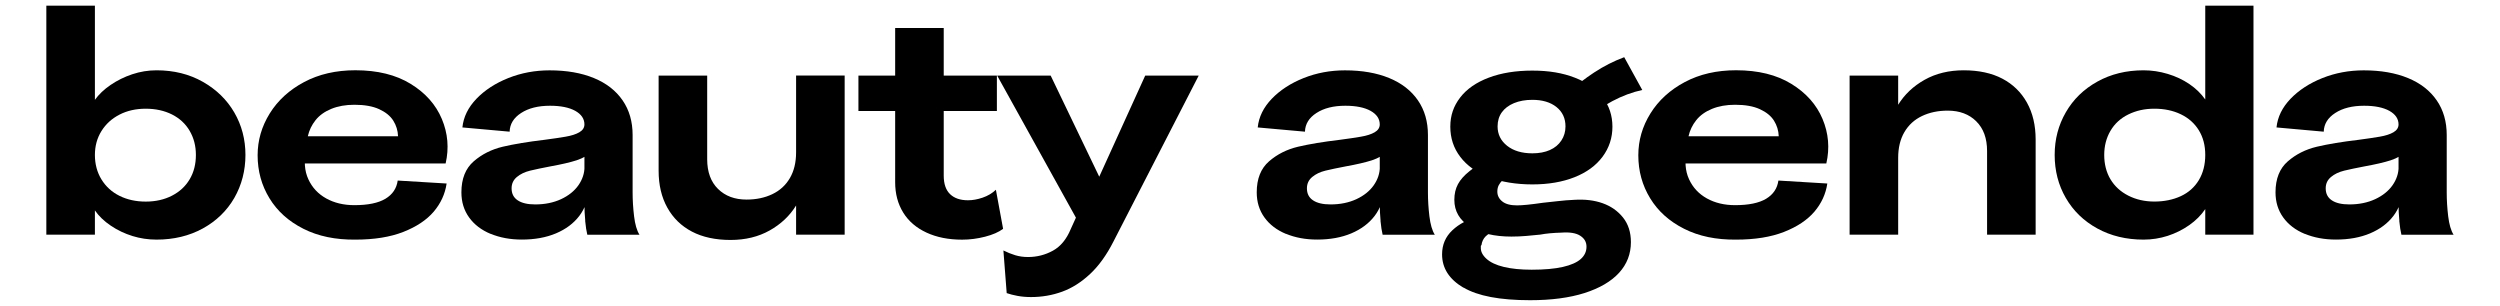
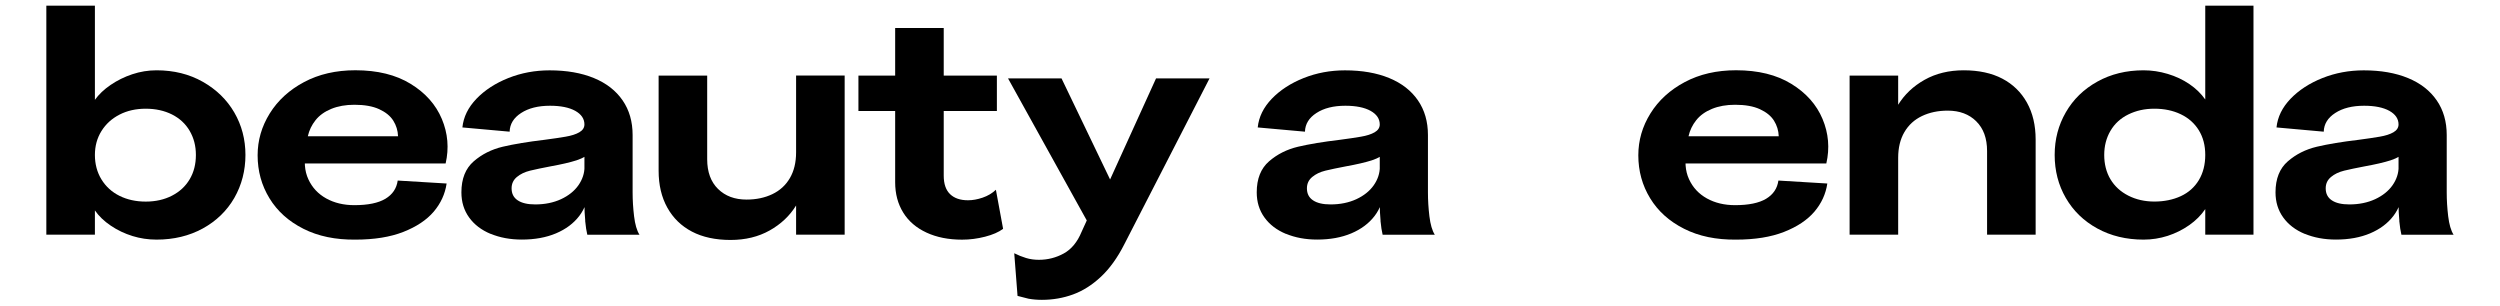
<svg xmlns="http://www.w3.org/2000/svg" id="Layer_1" viewBox="0 0 583.22 71.38">
  <defs>
    <style>.cls-1{stroke-width:0px;}</style>
  </defs>
  <path class="cls-1" d="m30.9,55.06c-1.81-.56-3.5-1.36-5.05-2.41-1.56-1.05-2.79-2.23-3.71-3.56v5.66h-11.33V1.32h11.33v21.97c.92-1.28,2.14-2.44,3.67-3.48s3.21-1.88,5.05-2.49c1.84-.61,3.72-.92,5.66-.92,4.03,0,7.63.89,10.79,2.68,3.16,1.79,5.61,4.17,7.35,7.16,1.73,2.98,2.6,6.29,2.6,9.91s-.87,7.02-2.6,10.03c-1.74,3.01-4.19,5.38-7.35,7.12-3.16,1.73-6.76,2.6-10.79,2.6-1.94,0-3.82-.28-5.63-.84Zm-7.23-13.2c1.02,1.66,2.42,2.94,4.21,3.83,1.79.89,3.83,1.34,6.12,1.34s4.34-.46,6.12-1.38c1.79-.92,3.16-2.19,4.13-3.83.97-1.63,1.45-3.52,1.45-5.66s-.49-3.97-1.45-5.63c-.97-1.66-2.35-2.93-4.13-3.83-1.79-.89-3.83-1.34-6.12-1.34s-4.34.46-6.12,1.38c-1.79.92-3.19,2.19-4.21,3.83-1.02,1.63-1.53,3.5-1.53,5.59s.51,4.05,1.53,5.7Z" />
  <path class="cls-1" d="m70.78,53.37c-3.44-1.73-6.09-4.11-7.92-7.12-1.84-3.01-2.76-6.35-2.76-10.03,0-3.47.94-6.72,2.83-9.76,1.89-3.04,4.55-5.47,8-7.31s7.44-2.76,11.98-2.76c5.15,0,9.45,1.06,12.9,3.18s5.87,4.85,7.27,8.19c1.4,3.34,1.7,6.8.88,10.37h-38.04l5.51-3.29c-.56,2.71-.4,5.03.5,6.97.89,1.94,2.28,3.43,4.17,4.48,1.89,1.05,4.08,1.57,6.58,1.57,3.16,0,5.57-.5,7.23-1.49,1.66-1,2.61-2.41,2.87-4.25l11.41.69c-.36,2.45-1.37,4.64-3.02,6.58-1.66,1.94-4.02,3.51-7.08,4.71-3.06,1.2-6.79,1.8-11.18,1.8-4.64.05-8.69-.79-12.13-2.53Zm20.97-25.22c-.69-1.1-1.79-1.99-3.29-2.68-1.51-.69-3.43-1.03-5.78-1.03-2.04,0-3.84.32-5.4.96-1.56.64-2.78,1.52-3.67,2.64-.89,1.12-1.49,2.37-1.8,3.75h21.05c-.05-1.33-.42-2.54-1.11-3.64Z" />
  <path class="cls-1" d="m114.45,54.56c-2.14-.89-3.82-2.17-5.01-3.83-1.2-1.66-1.8-3.61-1.8-5.86,0-3.16.96-5.57,2.87-7.23,1.91-1.66,4.17-2.79,6.77-3.41,2.6-.61,5.84-1.15,9.72-1.61,1.94-.25,3.58-.5,4.94-.73,1.35-.23,2.42-.57,3.21-1.03.79-.46,1.19-1.07,1.19-1.84l1.76,6.12c-.87,1.02-2.07,1.77-3.6,2.26s-3.57.96-6.12,1.42c-1.89.36-3.46.69-4.71.99-1.25.31-2.28.8-3.1,1.49-.82.69-1.22,1.57-1.22,2.64,0,1.23.47,2.16,1.42,2.79.94.64,2.31.96,4.1.96,2.24,0,4.25-.41,6.01-1.22,1.76-.82,3.11-1.9,4.06-3.25.94-1.35,1.42-2.79,1.42-4.32l.92,5.36c-.1,2.35-.82,4.39-2.14,6.12-1.33,1.74-3.14,3.09-5.43,4.06-2.3.97-4.95,1.45-7.96,1.45-2.71,0-5.13-.45-7.27-1.34Zm22.08-3.06c-.13-1.35-.19-2.67-.19-3.94v-18.52c0-1.33-.72-2.38-2.14-3.18-1.43-.79-3.39-1.19-5.89-1.19-2.76,0-5,.56-6.74,1.69-1.74,1.12-2.63,2.58-2.68,4.36l-11.02-.99c.25-2.45,1.35-4.68,3.29-6.7,1.94-2.01,4.41-3.62,7.42-4.82,3.01-1.2,6.23-1.8,9.64-1.8,3.98,0,7.42.6,10.33,1.8,2.91,1.2,5.14,2.94,6.7,5.21,1.56,2.27,2.33,4.96,2.33,8.07v13.4c0,1.79.11,3.64.34,5.55.23,1.91.65,3.36,1.26,4.32h-12.17c-.2-.82-.37-1.9-.5-3.25Z" />
  <path class="cls-1" d="m167.5,44.07c1.68,1.66,3.9,2.49,6.66,2.49,2.25,0,4.25-.42,6.01-1.26,1.76-.84,3.13-2.09,4.1-3.75.97-1.66,1.45-3.66,1.45-6.01v-17.91h11.33v37.12h-11.33v-6.81c-1.48,2.4-3.53,4.34-6.16,5.82-2.63,1.48-5.68,2.22-9.15,2.22s-6.52-.65-8.99-1.95c-2.48-1.3-4.39-3.16-5.74-5.59-1.35-2.42-2.03-5.29-2.03-8.61v-22.2h11.33v19.52c0,2.96.84,5.27,2.53,6.93Z" />
  <path class="cls-1" d="m200.26,17.63h32.3v8.27h-32.3v-8.27Zm15.88,36.63c-2.37-1.1-4.19-2.65-5.43-4.67-1.25-2.02-1.88-4.37-1.88-7.08V6.53h11.33v34.44c0,1.94.5,3.38,1.49,4.33s2.38,1.42,4.17,1.42c1.07,0,2.21-.2,3.41-.61,1.2-.41,2.23-1.02,3.1-1.84l1.68,9.11c-1.02.77-2.42,1.38-4.21,1.84-1.79.46-3.57.69-5.36.69-3.16,0-5.93-.55-8.3-1.65Z" />
-   <path class="cls-1" d="m237.38,69.03c-.97-.18-1.81-.4-2.53-.65l-.77-9.95c.92.46,1.84.83,2.76,1.11.92.28,1.91.42,2.99.42,2.09,0,4.03-.5,5.82-1.49,1.79-.99,3.16-2.67,4.13-5.01l1.22-2.68-18.37-33.14h12.48l11.33,23.58,10.72-23.58h12.48l-19.9,38.73c-1.58,3.11-3.39,5.63-5.43,7.54-2.04,1.91-4.21,3.29-6.51,4.13s-4.72,1.26-7.27,1.26c-1.12,0-2.17-.09-3.14-.27Z" />
+   <path class="cls-1" d="m237.38,69.03l-.77-9.95c.92.46,1.84.83,2.76,1.11.92.28,1.91.42,2.99.42,2.09,0,4.03-.5,5.82-1.49,1.79-.99,3.16-2.67,4.13-5.01l1.22-2.68-18.37-33.14h12.48l11.33,23.58,10.72-23.58h12.48l-19.9,38.73c-1.58,3.11-3.39,5.63-5.43,7.54-2.04,1.91-4.21,3.29-6.51,4.13s-4.72,1.26-7.27,1.26c-1.12,0-2.17-.09-3.14-.27Z" />
  <path class="cls-1" d="m299.99,54.56c-2.14-.89-3.82-2.17-5.01-3.83-1.2-1.66-1.8-3.61-1.8-5.86,0-3.16.96-5.57,2.87-7.23,1.91-1.66,4.17-2.79,6.77-3.41,2.6-.61,5.84-1.15,9.72-1.61,1.94-.25,3.58-.5,4.94-.73,1.35-.23,2.42-.57,3.21-1.03.79-.46,1.19-1.07,1.19-1.84l1.76,6.12c-.87,1.02-2.07,1.77-3.6,2.26s-3.57.96-6.12,1.42c-1.89.36-3.46.69-4.71.99-1.25.31-2.28.8-3.1,1.49-.82.69-1.22,1.57-1.22,2.64,0,1.23.47,2.16,1.42,2.79.94.64,2.31.96,4.1.96,2.24,0,4.25-.41,6.01-1.22,1.76-.82,3.11-1.9,4.06-3.25.94-1.35,1.42-2.79,1.42-4.32l.92,5.36c-.1,2.35-.82,4.39-2.14,6.12-1.33,1.74-3.14,3.09-5.43,4.06-2.3.97-4.95,1.45-7.96,1.45-2.71,0-5.13-.45-7.27-1.34Zm22.08-3.06c-.13-1.35-.19-2.67-.19-3.94v-18.52c0-1.33-.72-2.38-2.14-3.18-1.43-.79-3.39-1.19-5.89-1.19-2.76,0-5,.56-6.74,1.69-1.74,1.12-2.63,2.58-2.68,4.36l-11.02-.99c.25-2.45,1.35-4.68,3.29-6.7,1.94-2.01,4.41-3.62,7.42-4.82,3.01-1.2,6.23-1.8,9.64-1.8,3.98,0,7.42.6,10.33,1.8,2.91,1.2,5.14,2.94,6.7,5.21,1.56,2.27,2.33,4.96,2.33,8.07v13.4c0,1.79.11,3.64.34,5.55.23,1.91.65,3.36,1.26,4.32h-12.17c-.2-.82-.37-1.9-.5-3.25Z" />
-   <path class="cls-1" d="m341.4,67.11c-3.32-1.96-4.98-4.55-4.98-7.77,0-2.25.8-4.12,2.41-5.63s3.61-2.54,6.01-3.1l4.44,3.06c-1.22.41-2.12.89-2.68,1.45-.56.56-.89,1.25-.99,2.07-.1.05-.15.11-.15.19v.34c-.05.92.38,1.8,1.3,2.64.92.84,2.27,1.48,4.06,1.91,1.79.43,3.95.65,6.51.65,2.96,0,5.38-.22,7.27-.65,1.89-.43,3.28-1.05,4.17-1.84.89-.79,1.34-1.75,1.34-2.87s-.49-1.93-1.45-2.56c-.97-.64-2.45-.88-4.44-.73-1.89.05-3.52.2-4.9.46-1.02.1-2.1.2-3.25.31-1.15.1-2.31.15-3.48.15-3.98,0-7.2-.77-9.64-2.3-2.45-1.53-3.67-3.62-3.67-6.28,0-1.38.28-2.59.84-3.64.56-1.05,1.47-2.07,2.72-3.06,1.25-.99,2.9-2.16,4.94-3.48l4.21,4.44c-.51.36-1,.74-1.45,1.15-.41.41-.72.82-.92,1.22-.2.41-.31.89-.31,1.45,0,.92.38,1.68,1.15,2.3s1.91.92,3.44.92c1.22,0,3.24-.2,6.05-.61,1.07-.1,2.23-.23,3.48-.38,1.25-.15,2.54-.25,3.87-.31,2.45-.15,4.64.11,6.58.8,1.94.69,3.52,1.8,4.75,3.33,1.22,1.53,1.84,3.44,1.84,5.74,0,2.76-.92,5.14-2.76,7.16-1.84,2.01-4.52,3.58-8.04,4.71-3.52,1.12-7.76,1.68-12.71,1.68-7.04,0-12.22-.98-15.54-2.95Zm5.93-25.76c-2.88-1.12-5.1-2.7-6.66-4.75-1.56-2.04-2.33-4.39-2.33-7.04s.77-4.82,2.3-6.81,3.75-3.53,6.66-4.63,6.3-1.65,10.18-1.65,7.08.55,9.91,1.65c2.83,1.1,5,2.63,6.51,4.59,1.5,1.96,2.26,4.25,2.26,6.85s-.77,4.94-2.3,7-3.71,3.66-6.54,4.78c-2.83,1.12-6.11,1.68-9.84,1.68s-7.26-.56-10.14-1.68Zm14.24-6.35c1.15-.51,2.04-1.25,2.68-2.22.64-.97.96-2.07.96-3.29,0-1.89-.7-3.39-2.1-4.52-1.4-1.12-3.28-1.68-5.63-1.68-1.63,0-3.06.26-4.29.77-1.22.51-2.17,1.22-2.83,2.14-.66.92-.99,2.02-.99,3.29,0,1.84.74,3.34,2.22,4.52,1.48,1.17,3.44,1.76,5.89,1.76,1.58,0,2.95-.26,4.1-.77Zm10.41-18.14c2.17-1.43,4.48-2.6,6.93-3.52l4.21,7.65c-2.35.51-4.67,1.38-6.97,2.6s-4.44,2.71-6.43,4.44l-4.44-6.05c2.3-1.99,4.53-3.7,6.7-5.13Z" />
  <path class="cls-1" d="m392.88,53.37c-3.44-1.73-6.09-4.11-7.92-7.12-1.84-3.01-2.76-6.35-2.76-10.03,0-3.47.94-6.72,2.83-9.76,1.89-3.04,4.55-5.47,8-7.31s7.44-2.76,11.98-2.76c5.15,0,9.45,1.06,12.9,3.18s5.87,4.85,7.27,8.19c1.4,3.34,1.7,6.8.88,10.37h-38.04l5.51-3.29c-.56,2.71-.4,5.03.5,6.97.89,1.94,2.28,3.43,4.17,4.48,1.89,1.05,4.08,1.57,6.58,1.57,3.16,0,5.57-.5,7.23-1.49,1.66-1,2.61-2.41,2.87-4.25l11.41.69c-.36,2.45-1.37,4.64-3.02,6.58-1.66,1.94-4.02,3.51-7.08,4.71-3.06,1.2-6.79,1.8-11.18,1.8-4.64.05-8.69-.79-12.13-2.53Zm20.97-25.22c-.69-1.1-1.79-1.99-3.29-2.68-1.51-.69-3.43-1.03-5.78-1.03-2.04,0-3.84.32-5.4.96-1.56.64-2.78,1.52-3.67,2.64-.89,1.12-1.49,2.37-1.8,3.75h21.05c-.05-1.33-.42-2.54-1.11-3.64Z" />
  <path class="cls-1" d="m461.04,28.3c-1.68-1.66-3.9-2.49-6.66-2.49-2.25,0-4.25.42-6.01,1.26-1.76.84-3.13,2.09-4.1,3.75-.97,1.66-1.45,3.66-1.45,6.01v17.91h-11.33V17.63h11.33v6.81c1.48-2.4,3.53-4.34,6.16-5.82,2.63-1.48,5.68-2.22,9.15-2.22s6.52.65,8.99,1.95c2.47,1.3,4.39,3.16,5.74,5.59,1.35,2.42,2.03,5.29,2.03,8.61v22.2h-11.33v-19.52c0-2.96-.84-5.27-2.53-6.93Z" />
  <path class="cls-1" d="m505.7,17.24c1.86.56,3.55,1.35,5.05,2.37,1.5,1.02,2.74,2.22,3.71,3.6V1.32h11.25v53.43h-11.25v-5.97c-.97,1.43-2.22,2.68-3.75,3.75s-3.2,1.9-5.01,2.49c-1.81.58-3.69.88-5.63.88-4.03,0-7.63-.87-10.79-2.6-3.16-1.73-5.61-4.11-7.35-7.12-1.74-3.01-2.6-6.35-2.6-10.03s.87-6.94,2.6-9.95c1.73-3.01,4.18-5.4,7.35-7.16,3.16-1.76,6.76-2.64,10.79-2.64,1.89,0,3.76.28,5.63.84Zm-13.36,24.57c.97,1.63,2.36,2.91,4.17,3.83,1.81.92,3.84,1.38,6.09,1.38s4.35-.42,6.16-1.26c1.81-.84,3.21-2.09,4.21-3.75.99-1.66,1.49-3.61,1.49-5.86s-.5-4.11-1.49-5.74c-1-1.63-2.4-2.88-4.21-3.75-1.81-.87-3.87-1.3-6.16-1.3s-4.27.45-6.09,1.34c-1.81.89-3.2,2.17-4.17,3.83-.97,1.66-1.45,3.53-1.45,5.63s.48,4.03,1.45,5.66Z" />
  <path class="cls-1" d="m537.66,54.56c-2.14-.89-3.82-2.17-5.01-3.83-1.2-1.66-1.8-3.61-1.8-5.86,0-3.16.96-5.57,2.87-7.23,1.91-1.66,4.17-2.79,6.77-3.41,2.6-.61,5.84-1.15,9.72-1.61,1.94-.25,3.58-.5,4.94-.73,1.35-.23,2.42-.57,3.21-1.03.79-.46,1.19-1.07,1.19-1.84l1.76,6.12c-.87,1.02-2.07,1.77-3.6,2.26s-3.57.96-6.12,1.42c-1.89.36-3.46.69-4.71.99-1.25.31-2.28.8-3.1,1.49-.82.69-1.22,1.57-1.22,2.64,0,1.23.47,2.16,1.42,2.79.94.64,2.31.96,4.1.96,2.24,0,4.25-.41,6.01-1.22,1.76-.82,3.11-1.9,4.06-3.25.94-1.35,1.42-2.79,1.42-4.32l.92,5.36c-.1,2.35-.82,4.39-2.14,6.12-1.33,1.74-3.14,3.09-5.43,4.06-2.3.97-4.95,1.45-7.96,1.45-2.71,0-5.13-.45-7.27-1.34Zm22.08-3.06c-.13-1.35-.19-2.67-.19-3.94v-18.52c0-1.33-.72-2.38-2.14-3.18-1.43-.79-3.39-1.19-5.89-1.19-2.76,0-5,.56-6.74,1.69-1.74,1.12-2.63,2.58-2.68,4.36l-11.02-.99c.25-2.45,1.35-4.68,3.29-6.7,1.94-2.01,4.41-3.62,7.42-4.82,3.01-1.2,6.23-1.8,9.64-1.8,3.98,0,7.42.6,10.33,1.8,2.91,1.2,5.14,2.94,6.7,5.21,1.56,2.27,2.33,4.96,2.33,8.07v13.4c0,1.79.11,3.64.34,5.55.23,1.91.65,3.36,1.26,4.32h-12.17c-.2-.82-.37-1.9-.5-3.25Z" />
</svg>